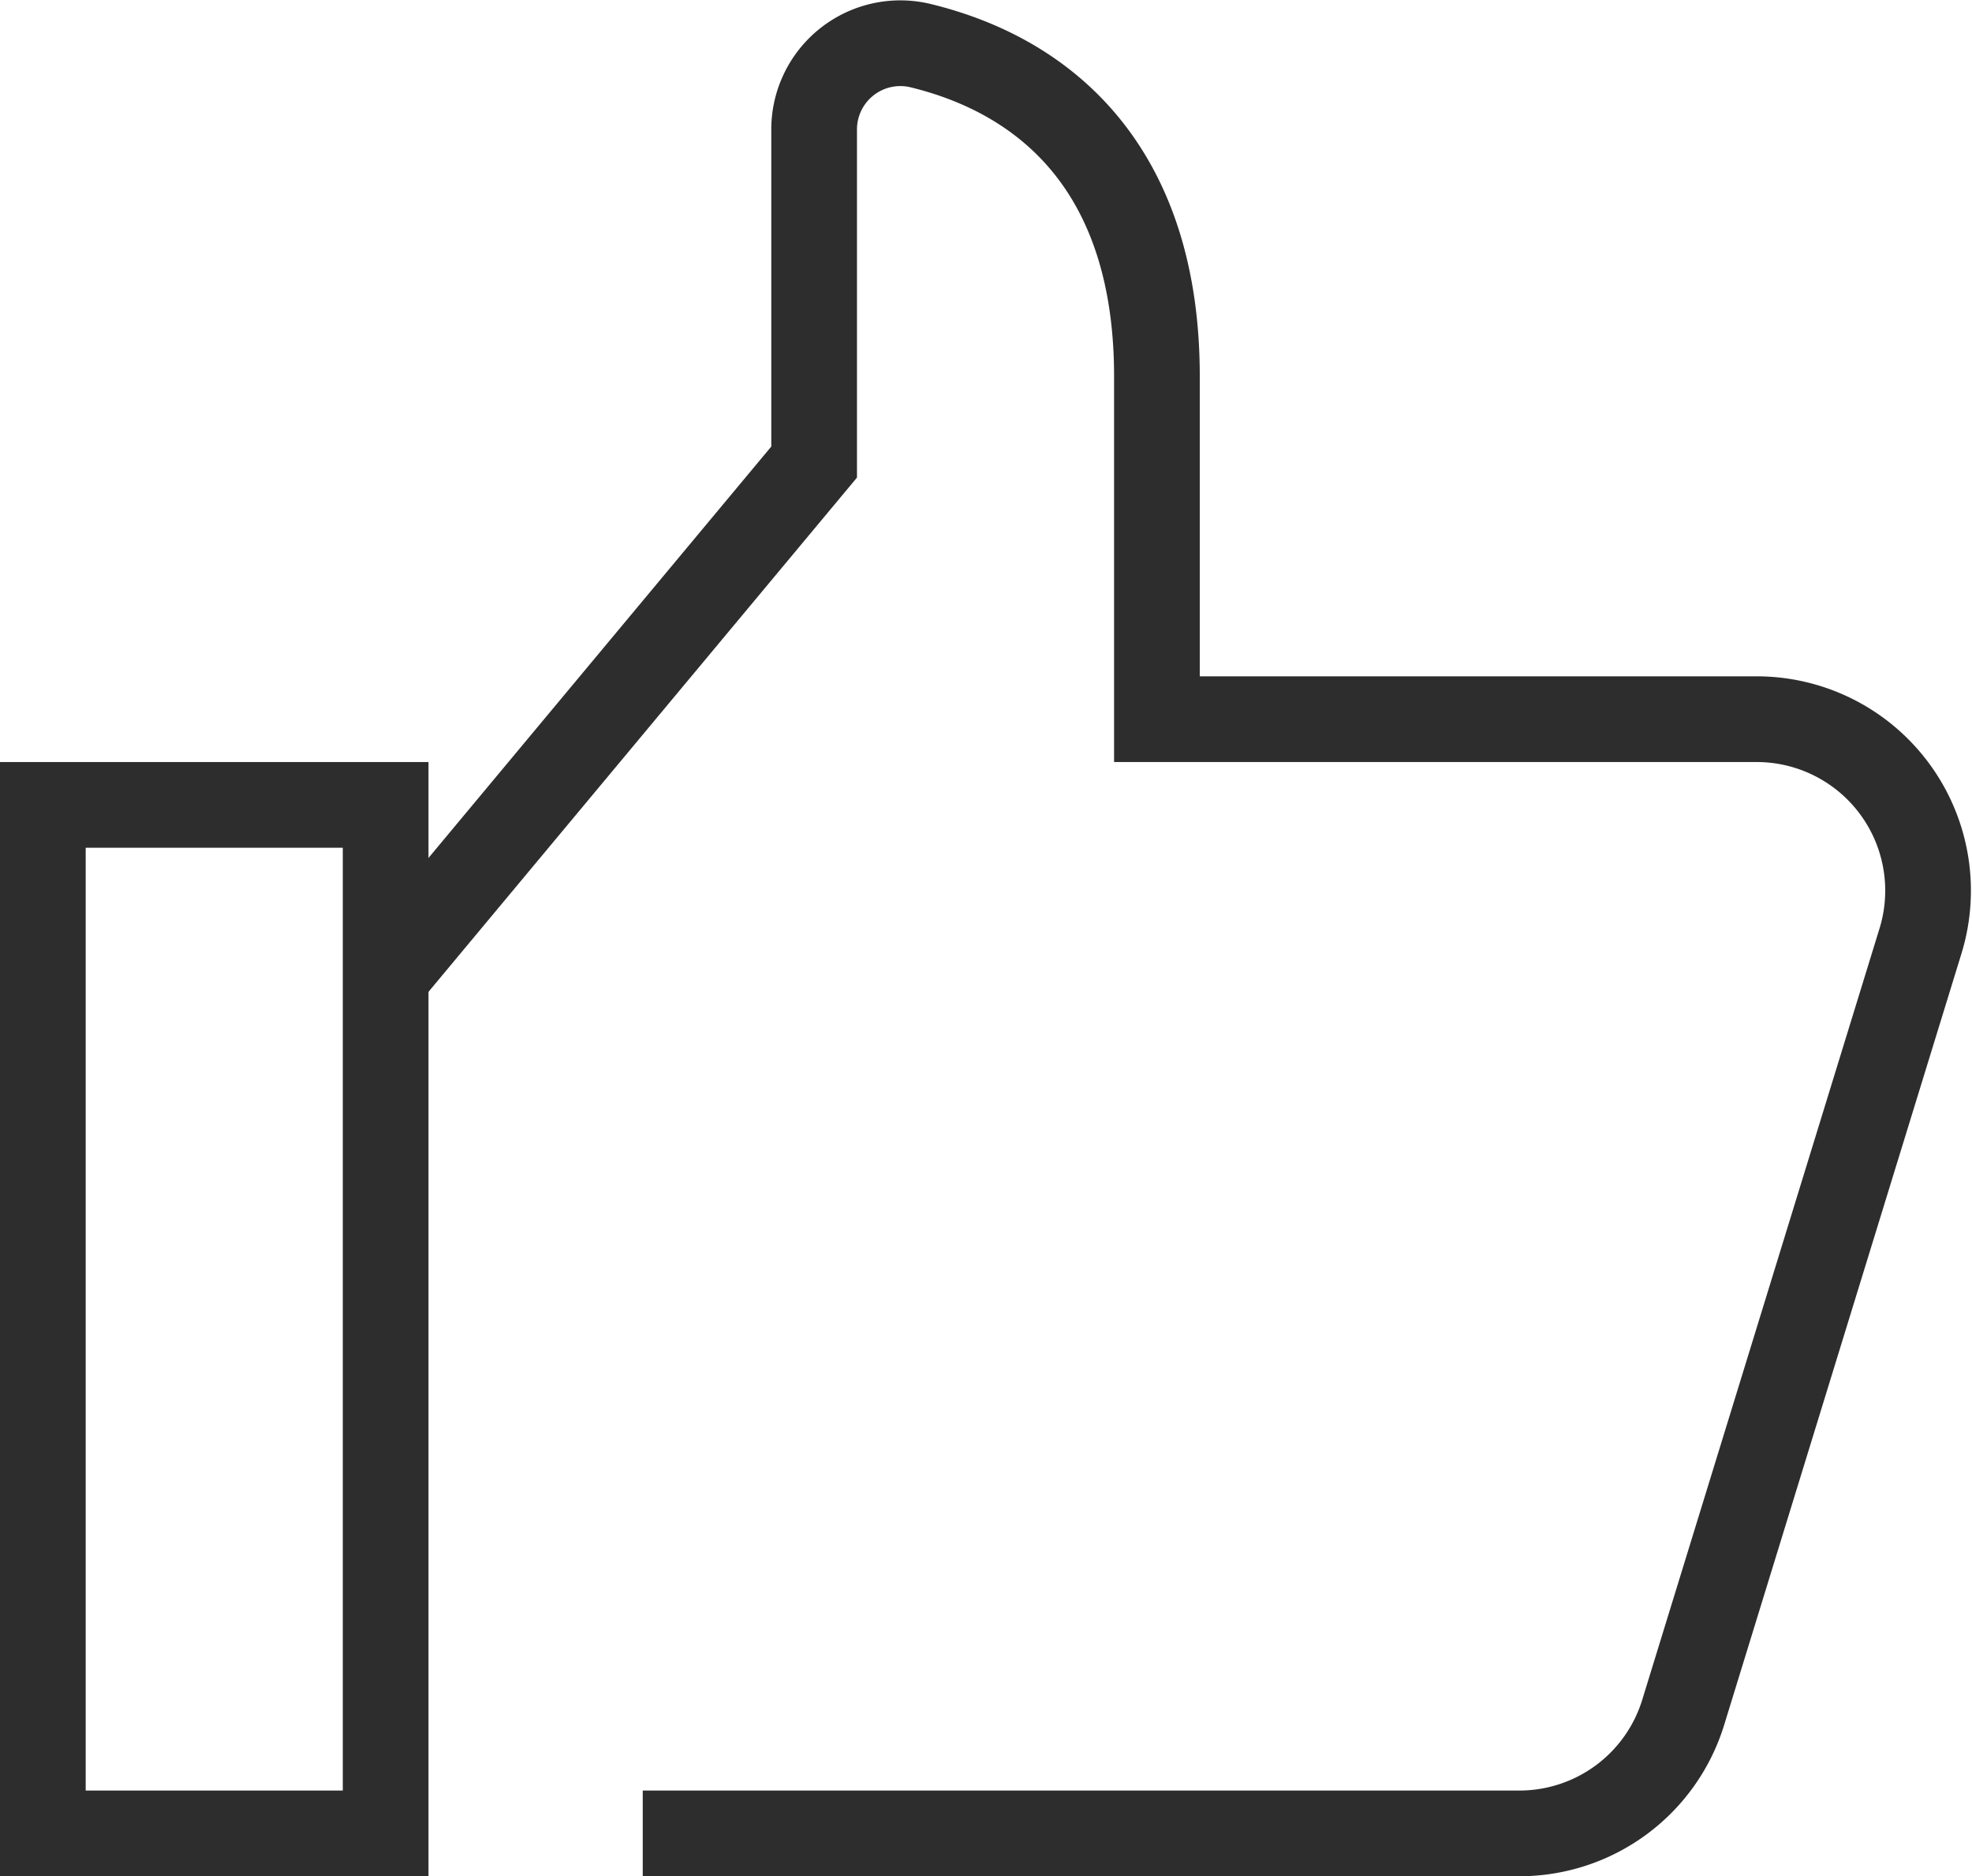
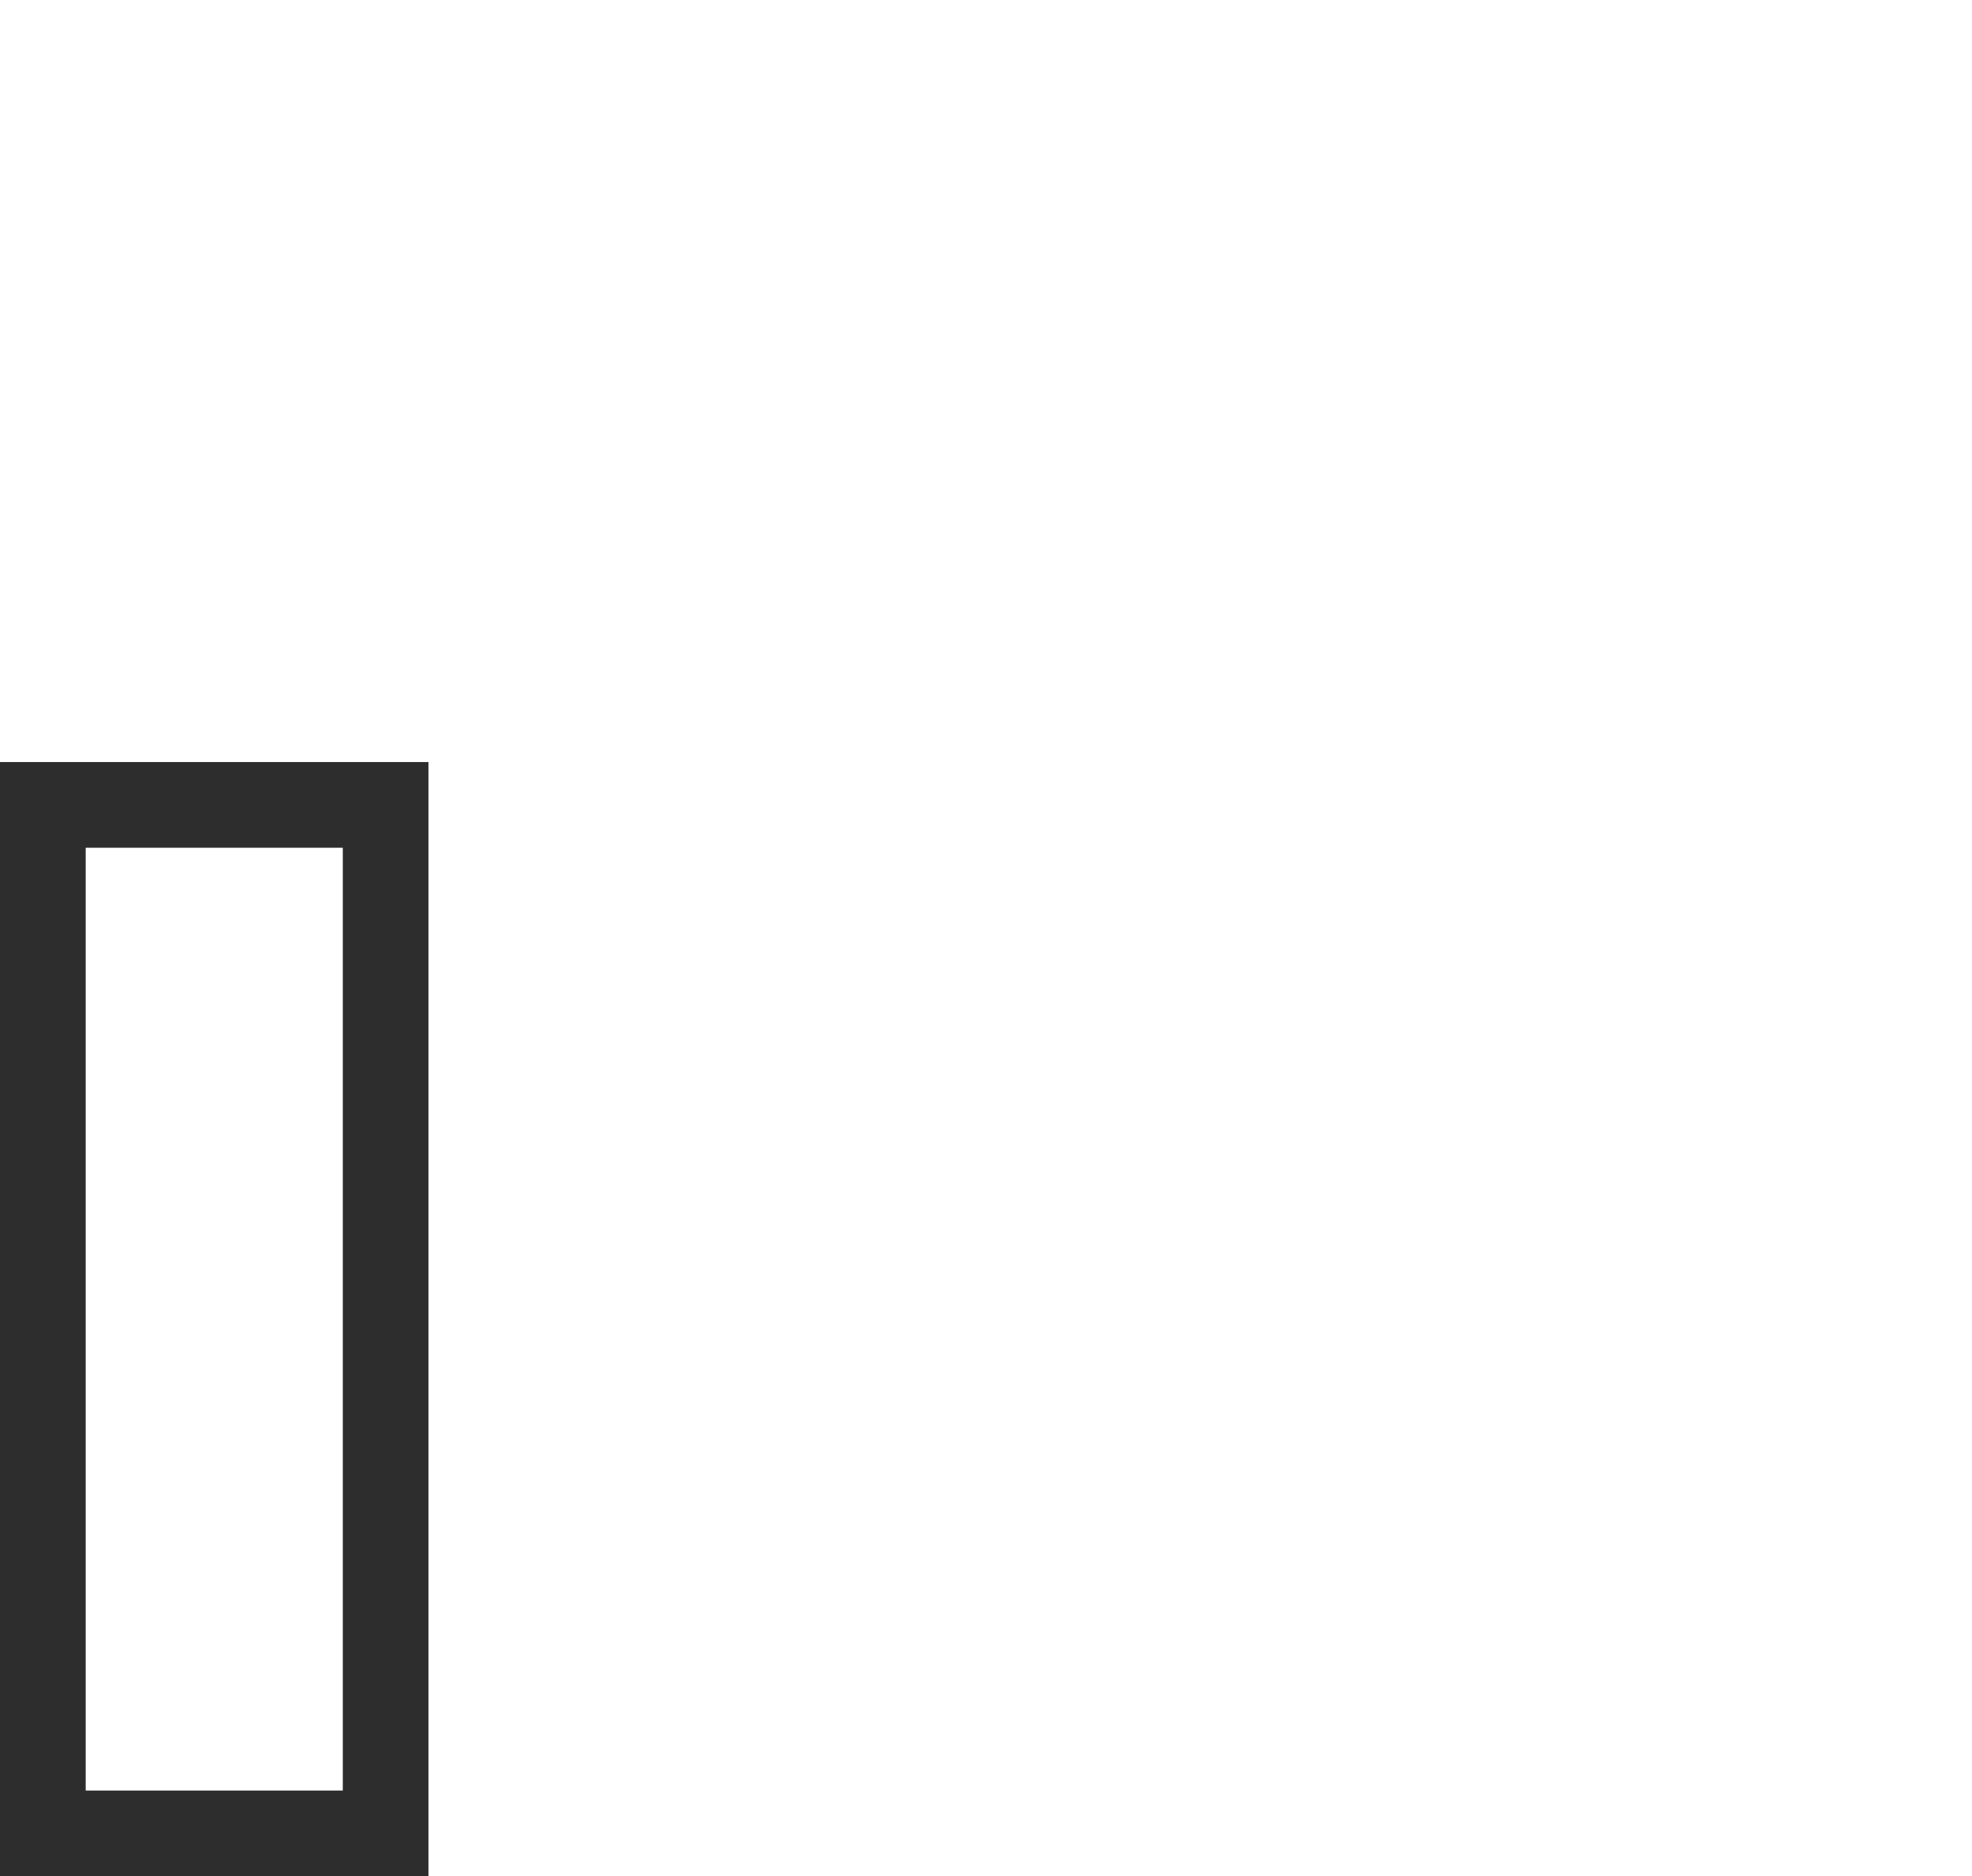
<svg xmlns="http://www.w3.org/2000/svg" width="23.011" height="21.891" viewBox="0 0 23.011 21.891">
  <defs>
    <style>
            .cls-1,.cls-2{fill:none;stroke:#2d2d2d;stroke-miterlimit:10}.cls-2{stroke-linecap:square}
        </style>
  </defs>
  <g id="like" transform="translate(.5 .504)">
    <g id="Gruppe_130" data-name="Gruppe 130">
-       <path id="Pfad_226" d="M8 22h10.229a2 2 0 0 0 1.912-1.412l2.769-9A2 2 0 0 0 21 9h-7V5c0-2.373-1.251-3.494-2.764-3.86A1.006 1.006 0 0 0 10 2.119V6l-5 6" class="cls-1" data-name="Pfad 226" transform="translate(-1 -1.113)" />
      <path id="Rechteck_101" d="M0 0h4v12H0z" class="cls-2" data-name="Rechteck 101" transform="translate(0 8.887)" />
    </g>
  </g>
</svg>